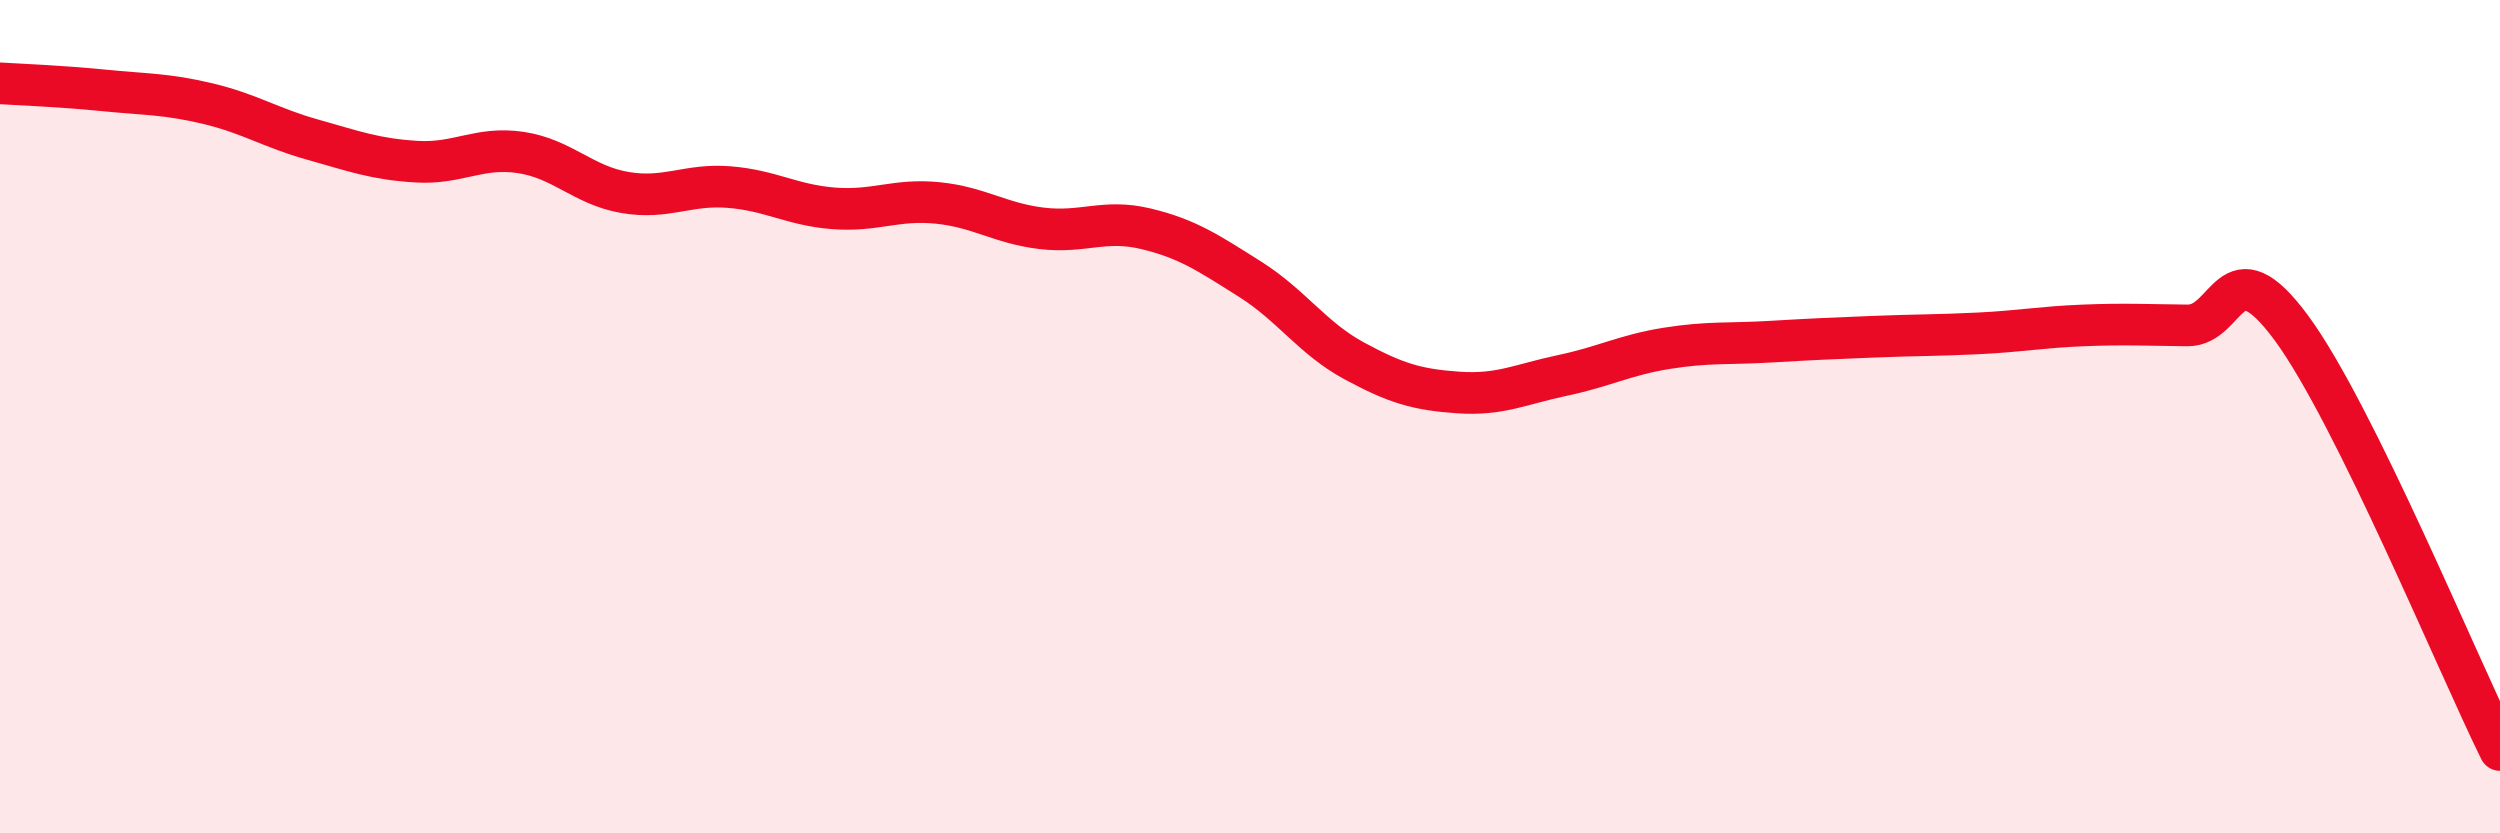
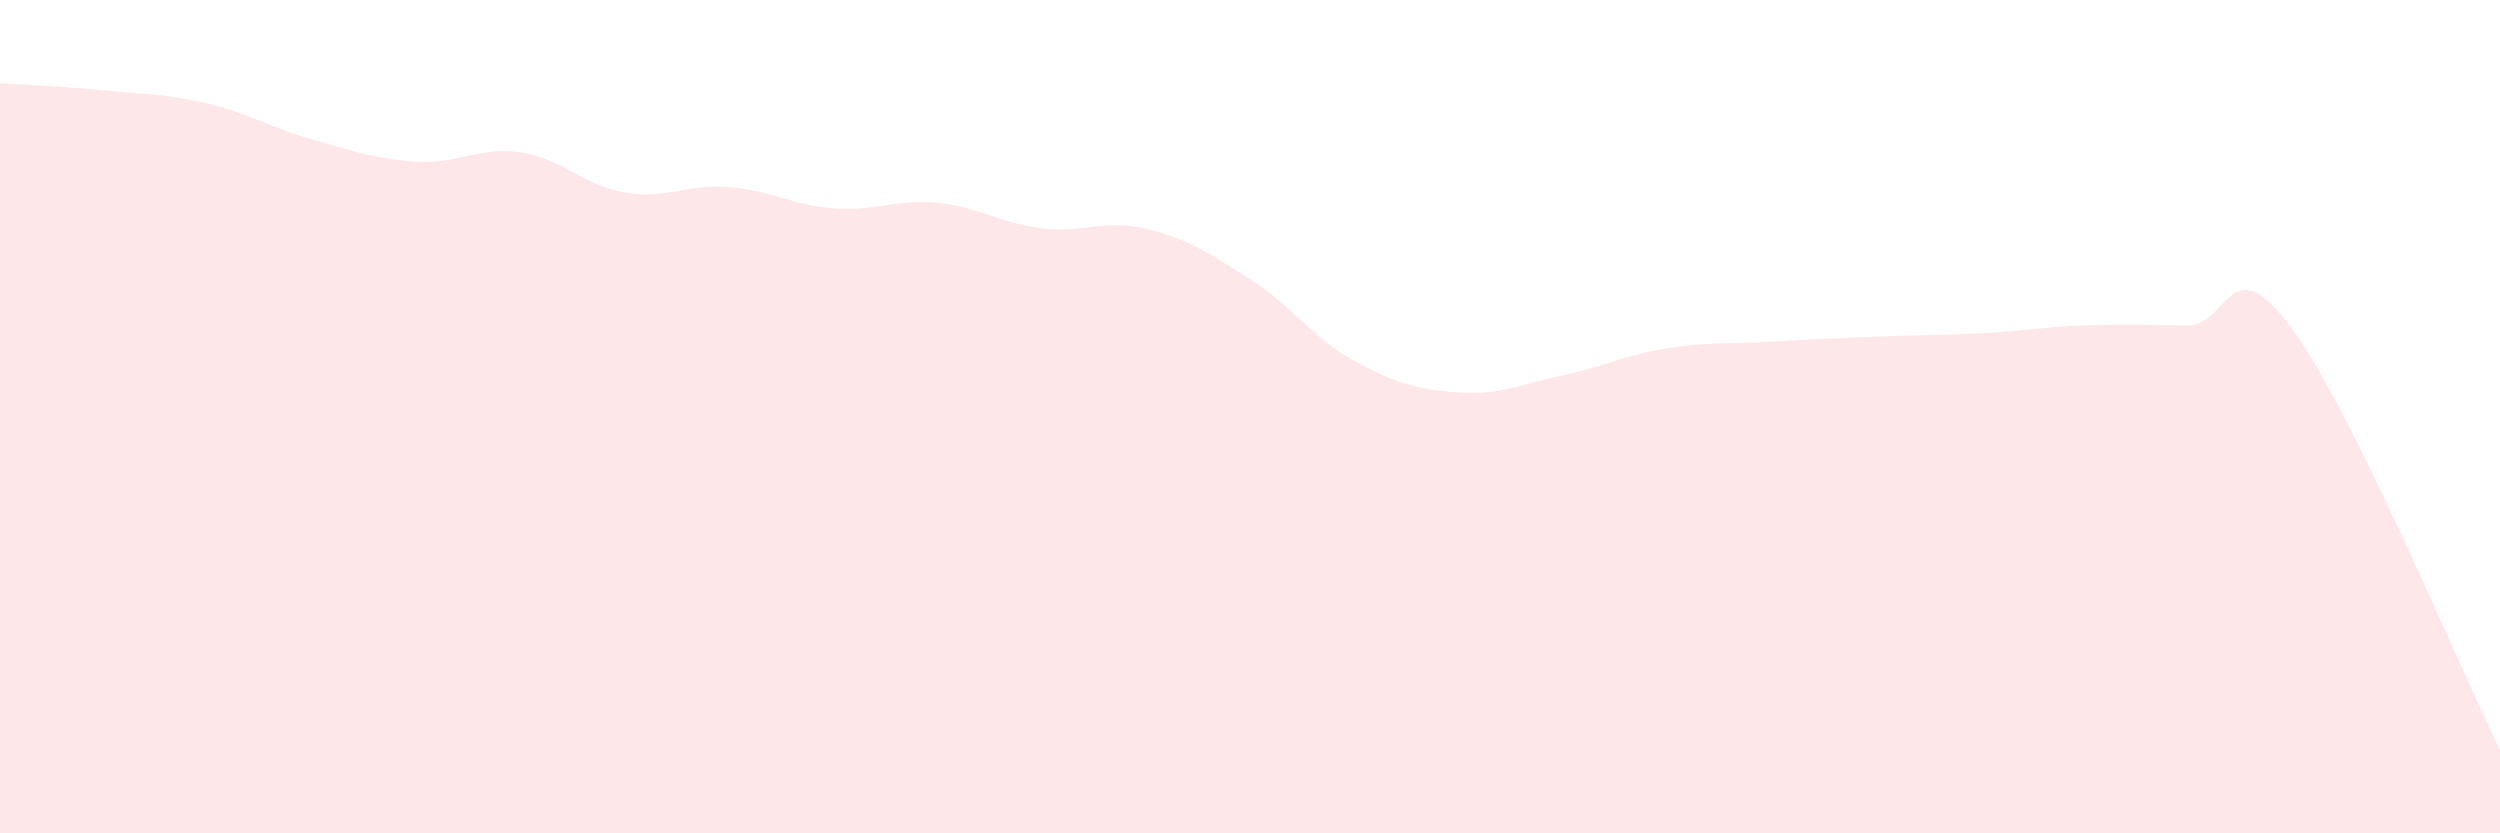
<svg xmlns="http://www.w3.org/2000/svg" width="60" height="20" viewBox="0 0 60 20">
  <path d="M 0,2 C 0.5,2.03 1.5,2.07 2.5,2.17 C 3.5,2.27 4,2.25 5,2.49 C 6,2.73 6.5,3.07 7.5,3.35 C 8.5,3.63 9,3.82 10,3.88 C 11,3.94 11.5,3.51 12.5,3.66 C 13.5,3.81 14,4.45 15,4.62 C 16,4.79 16.5,4.41 17.5,4.49 C 18.5,4.57 19,4.92 20,5 C 21,5.08 21.5,4.77 22.5,4.87 C 23.5,4.97 24,5.36 25,5.48 C 26,5.6 26.5,5.25 27.5,5.49 C 28.5,5.73 29,6.07 30,6.7 C 31,7.33 31.5,8.12 32.5,8.66 C 33.5,9.2 34,9.35 35,9.42 C 36,9.49 36.5,9.22 37.5,9.01 C 38.5,8.8 39,8.52 40,8.36 C 41,8.2 41.5,8.26 42.5,8.2 C 43.5,8.14 44,8.12 45,8.08 C 46,8.04 46.5,8.05 47.5,8 C 48.5,7.95 49,7.85 50,7.81 C 51,7.77 51.5,7.8 52.5,7.81 C 53.5,7.82 53.5,5.84 55,7.88 C 56.5,9.92 59,15.98 60,18L60 20L0 20Z" fill="#EB0A25" opacity="0.1" stroke-linecap="round" stroke-linejoin="round" />
-   <path d="M 0,2 C 0.5,2.03 1.5,2.07 2.5,2.17 C 3.5,2.27 4,2.25 5,2.49 C 6,2.73 6.5,3.07 7.5,3.35 C 8.5,3.63 9,3.82 10,3.88 C 11,3.94 11.5,3.51 12.5,3.66 C 13.5,3.81 14,4.45 15,4.62 C 16,4.79 16.5,4.41 17.5,4.49 C 18.5,4.57 19,4.92 20,5 C 21,5.08 21.5,4.77 22.5,4.87 C 23.5,4.97 24,5.36 25,5.48 C 26,5.6 26.5,5.25 27.5,5.49 C 28.5,5.73 29,6.07 30,6.7 C 31,7.33 31.5,8.12 32.5,8.66 C 33.5,9.2 34,9.35 35,9.42 C 36,9.49 36.5,9.22 37.5,9.01 C 38.5,8.8 39,8.52 40,8.36 C 41,8.2 41.5,8.26 42.5,8.2 C 43.5,8.14 44,8.12 45,8.08 C 46,8.04 46.5,8.05 47.5,8 C 48.5,7.95 49,7.85 50,7.81 C 51,7.77 51.5,7.8 52.5,7.81 C 53.5,7.82 53.5,5.84 55,7.88 C 56.5,9.92 59,15.98 60,18" stroke="#EB0A25" stroke-width="1" fill="none" stroke-linecap="round" stroke-linejoin="round" />
</svg>